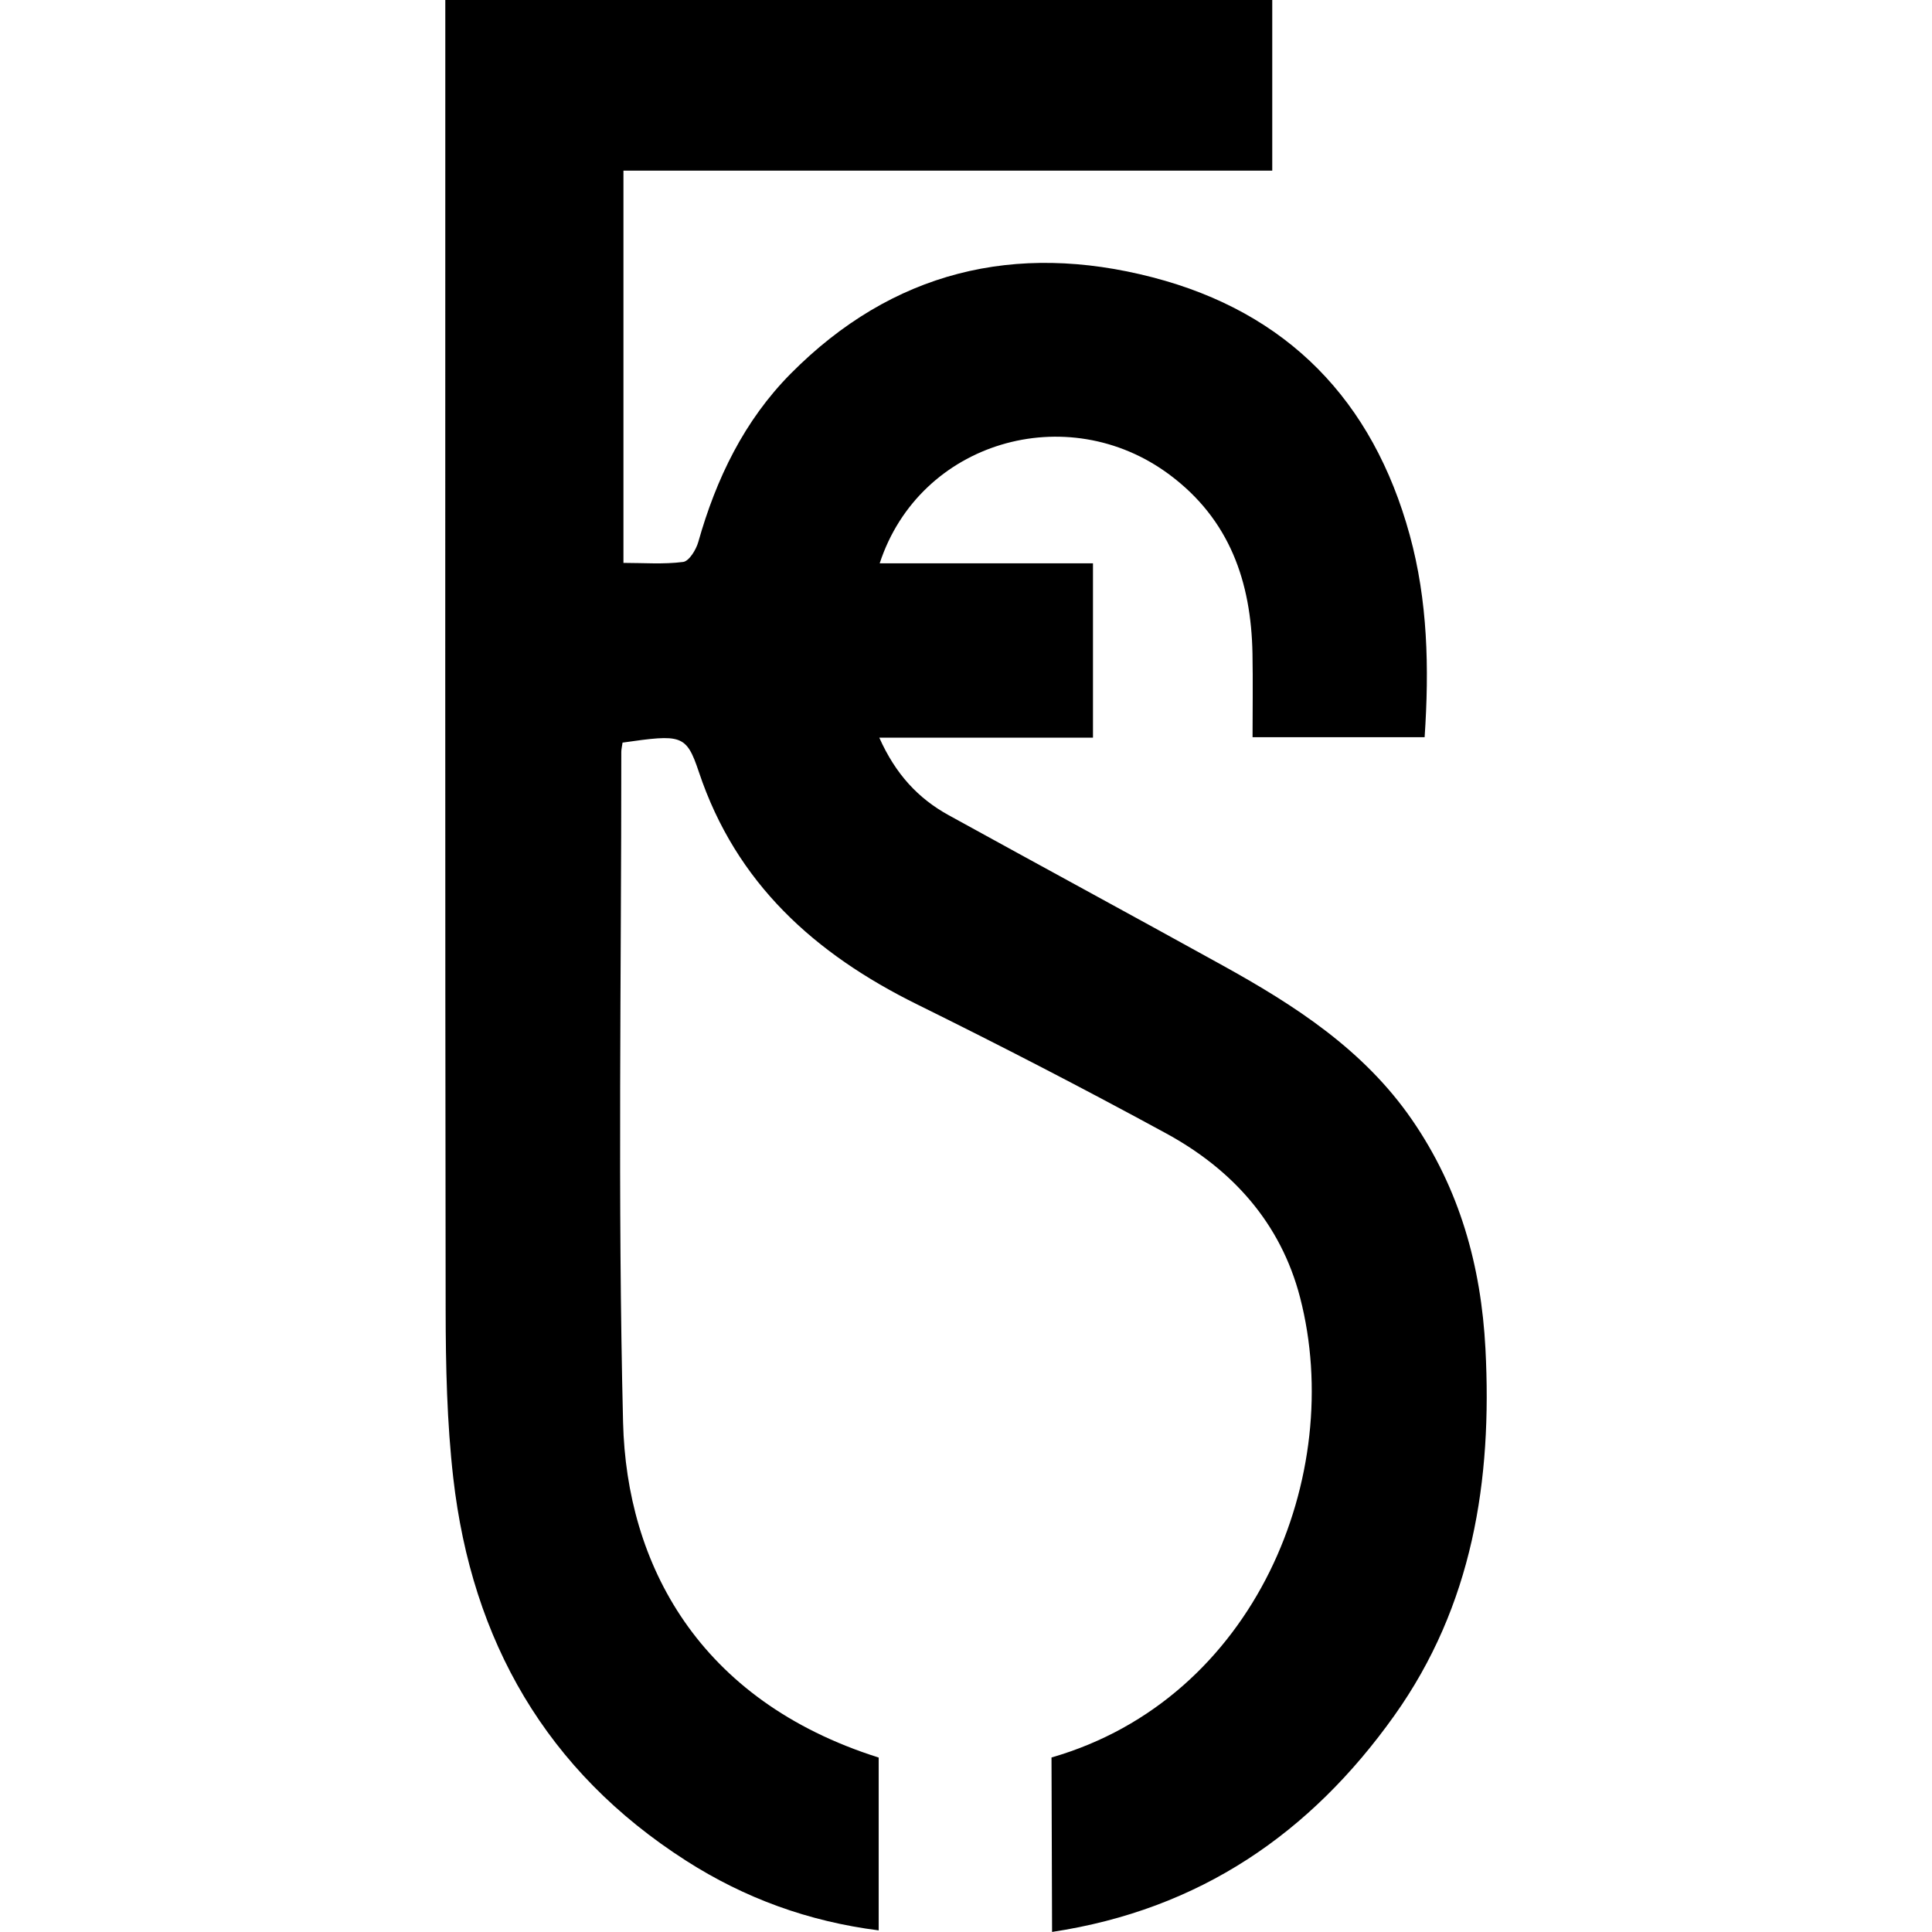
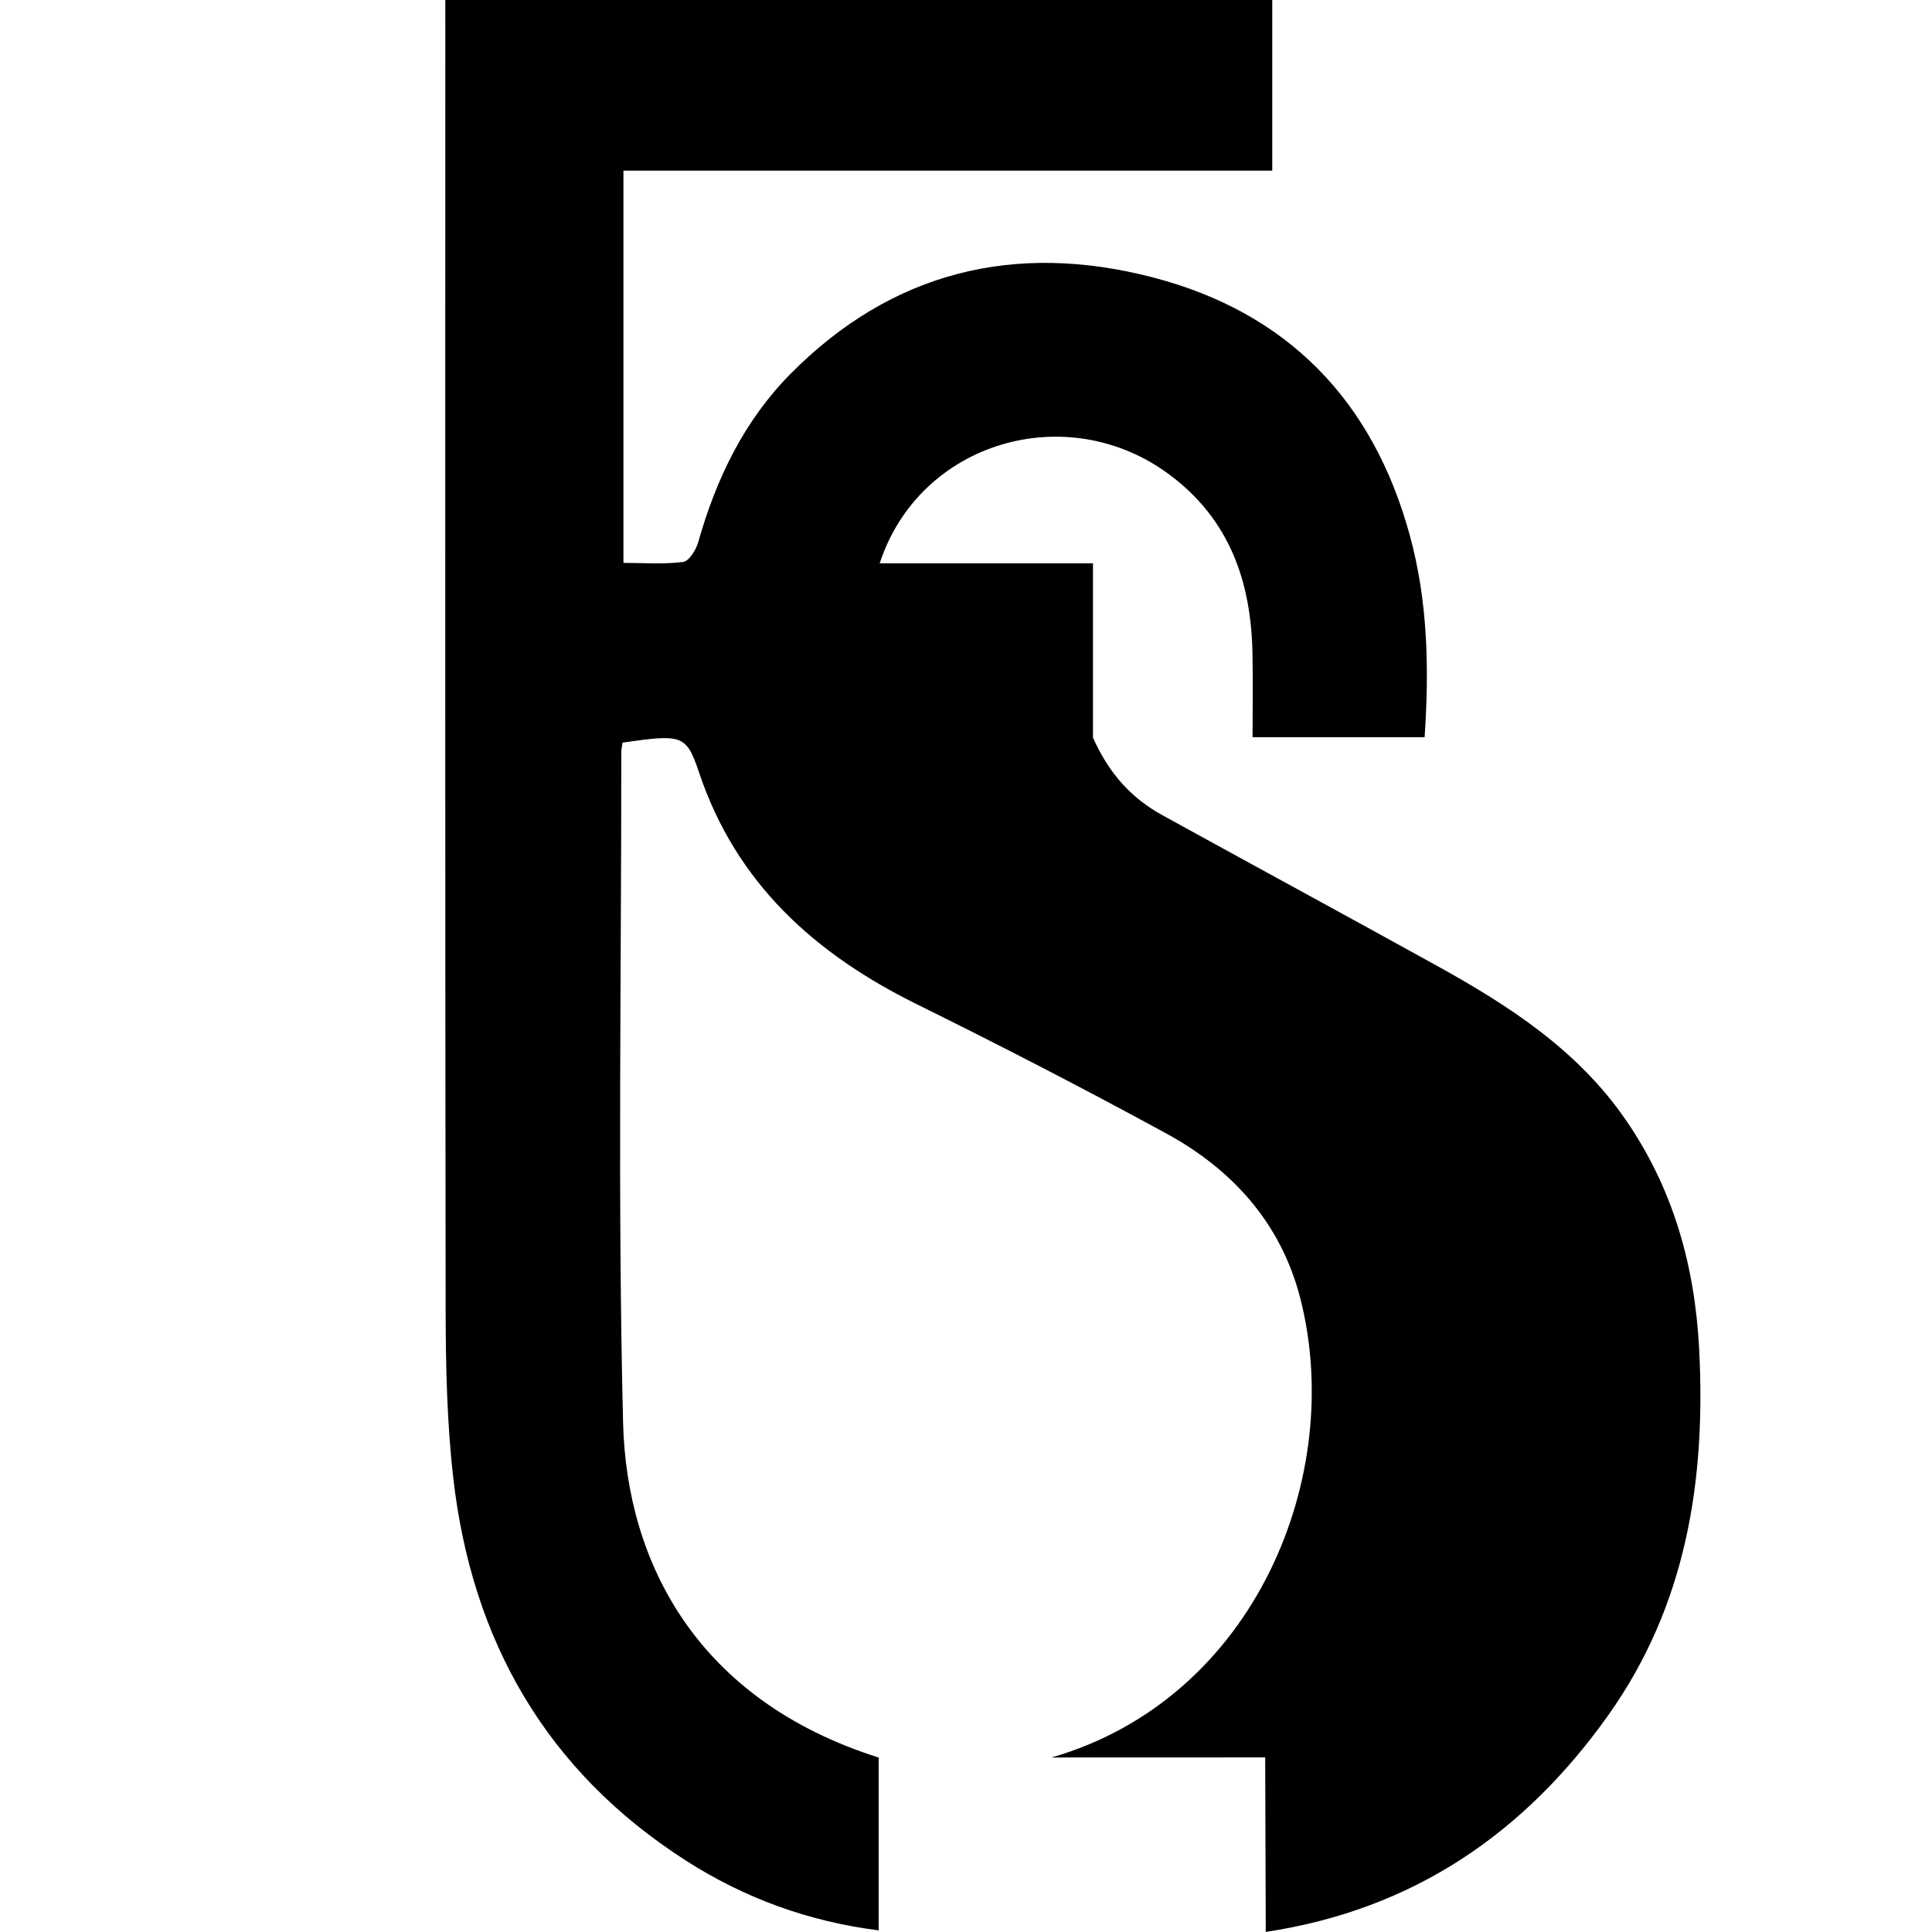
<svg xmlns="http://www.w3.org/2000/svg" id="Layer_1" viewBox="0 0 512 512">
-   <path d="M278.66,465.75c54.14-15.6,78.02-75.04,65.87-121.91-5.12-19.74-17.95-33.93-35.51-43.49-21.75-11.85-43.79-23.22-66-34.19-27.06-13.36-47.94-32.05-57.81-61.57-3.35-10.02-4.61-10.01-20.23-7.79-.15,1.1-.33,1.78-.33,2.47.02,59.23-.98,118.48.47,177.67.92,37.45,19.88,73.7,67.74,88.83v45.8c-18.64-2.36-35.55-8.55-51.02-18.45-37.05-23.71-56.79-58.28-61.72-101.44-1.68-14.71-2-29.64-2.02-44.47-.16-112.42-.09-224.84-.09-337.25V0h219.15v45.22h-171.94v103.95c5.33,0,10.64.42,15.82-.25,1.57-.2,3.43-3.23,4.01-5.28,4.74-16.79,12.18-32.19,24.5-44.62,26.87-27.11,59.47-34.97,95.88-25.53,35.77,9.27,58.39,32.65,68.16,68.29,4.78,17.42,5.19,35.19,3.95,53.58h-45.6c0-7.18.12-14.69-.02-22.2-.36-18.98-6.03-35.46-21.95-47.34-27.14-20.25-66.28-8.81-76.84,23.46h56.52v46.2h-56.63c4.31,9.66,10.29,16.1,18.4,20.56,24.15,13.3,48.39,26.43,72.52,39.77,19.19,10.61,37.47,22.38,50.25,40.93,12.61,18.3,18.32,38.67,19.47,60.7,1.82,34.92-3.41,68.08-24.16,97.22-22.18,31.15-51.51,51.39-90.69,57.32l-.15-46.25Z" />
+   <path d="M278.66,465.75c54.14-15.6,78.02-75.04,65.87-121.91-5.12-19.74-17.95-33.93-35.51-43.49-21.75-11.85-43.79-23.22-66-34.19-27.06-13.36-47.94-32.05-57.81-61.57-3.35-10.02-4.61-10.01-20.23-7.79-.15,1.1-.33,1.78-.33,2.47.02,59.23-.98,118.48.47,177.67.92,37.45,19.88,73.7,67.74,88.83v45.8c-18.64-2.36-35.55-8.55-51.02-18.45-37.05-23.71-56.79-58.28-61.72-101.44-1.68-14.71-2-29.64-2.02-44.47-.16-112.42-.09-224.84-.09-337.25V0h219.15v45.22h-171.94v103.95c5.33,0,10.64.42,15.82-.25,1.57-.2,3.43-3.23,4.01-5.28,4.74-16.79,12.18-32.19,24.5-44.62,26.87-27.11,59.47-34.97,95.88-25.53,35.77,9.27,58.39,32.65,68.16,68.29,4.78,17.42,5.19,35.19,3.95,53.58h-45.6c0-7.18.12-14.69-.02-22.2-.36-18.98-6.03-35.46-21.95-47.34-27.14-20.25-66.28-8.81-76.84,23.46h56.52v46.2c4.31,9.66,10.29,16.1,18.4,20.56,24.15,13.3,48.39,26.43,72.52,39.77,19.19,10.61,37.47,22.38,50.25,40.93,12.61,18.3,18.32,38.67,19.47,60.7,1.82,34.92-3.41,68.08-24.16,97.22-22.18,31.15-51.51,51.39-90.69,57.32l-.15-46.25Z" />
</svg>